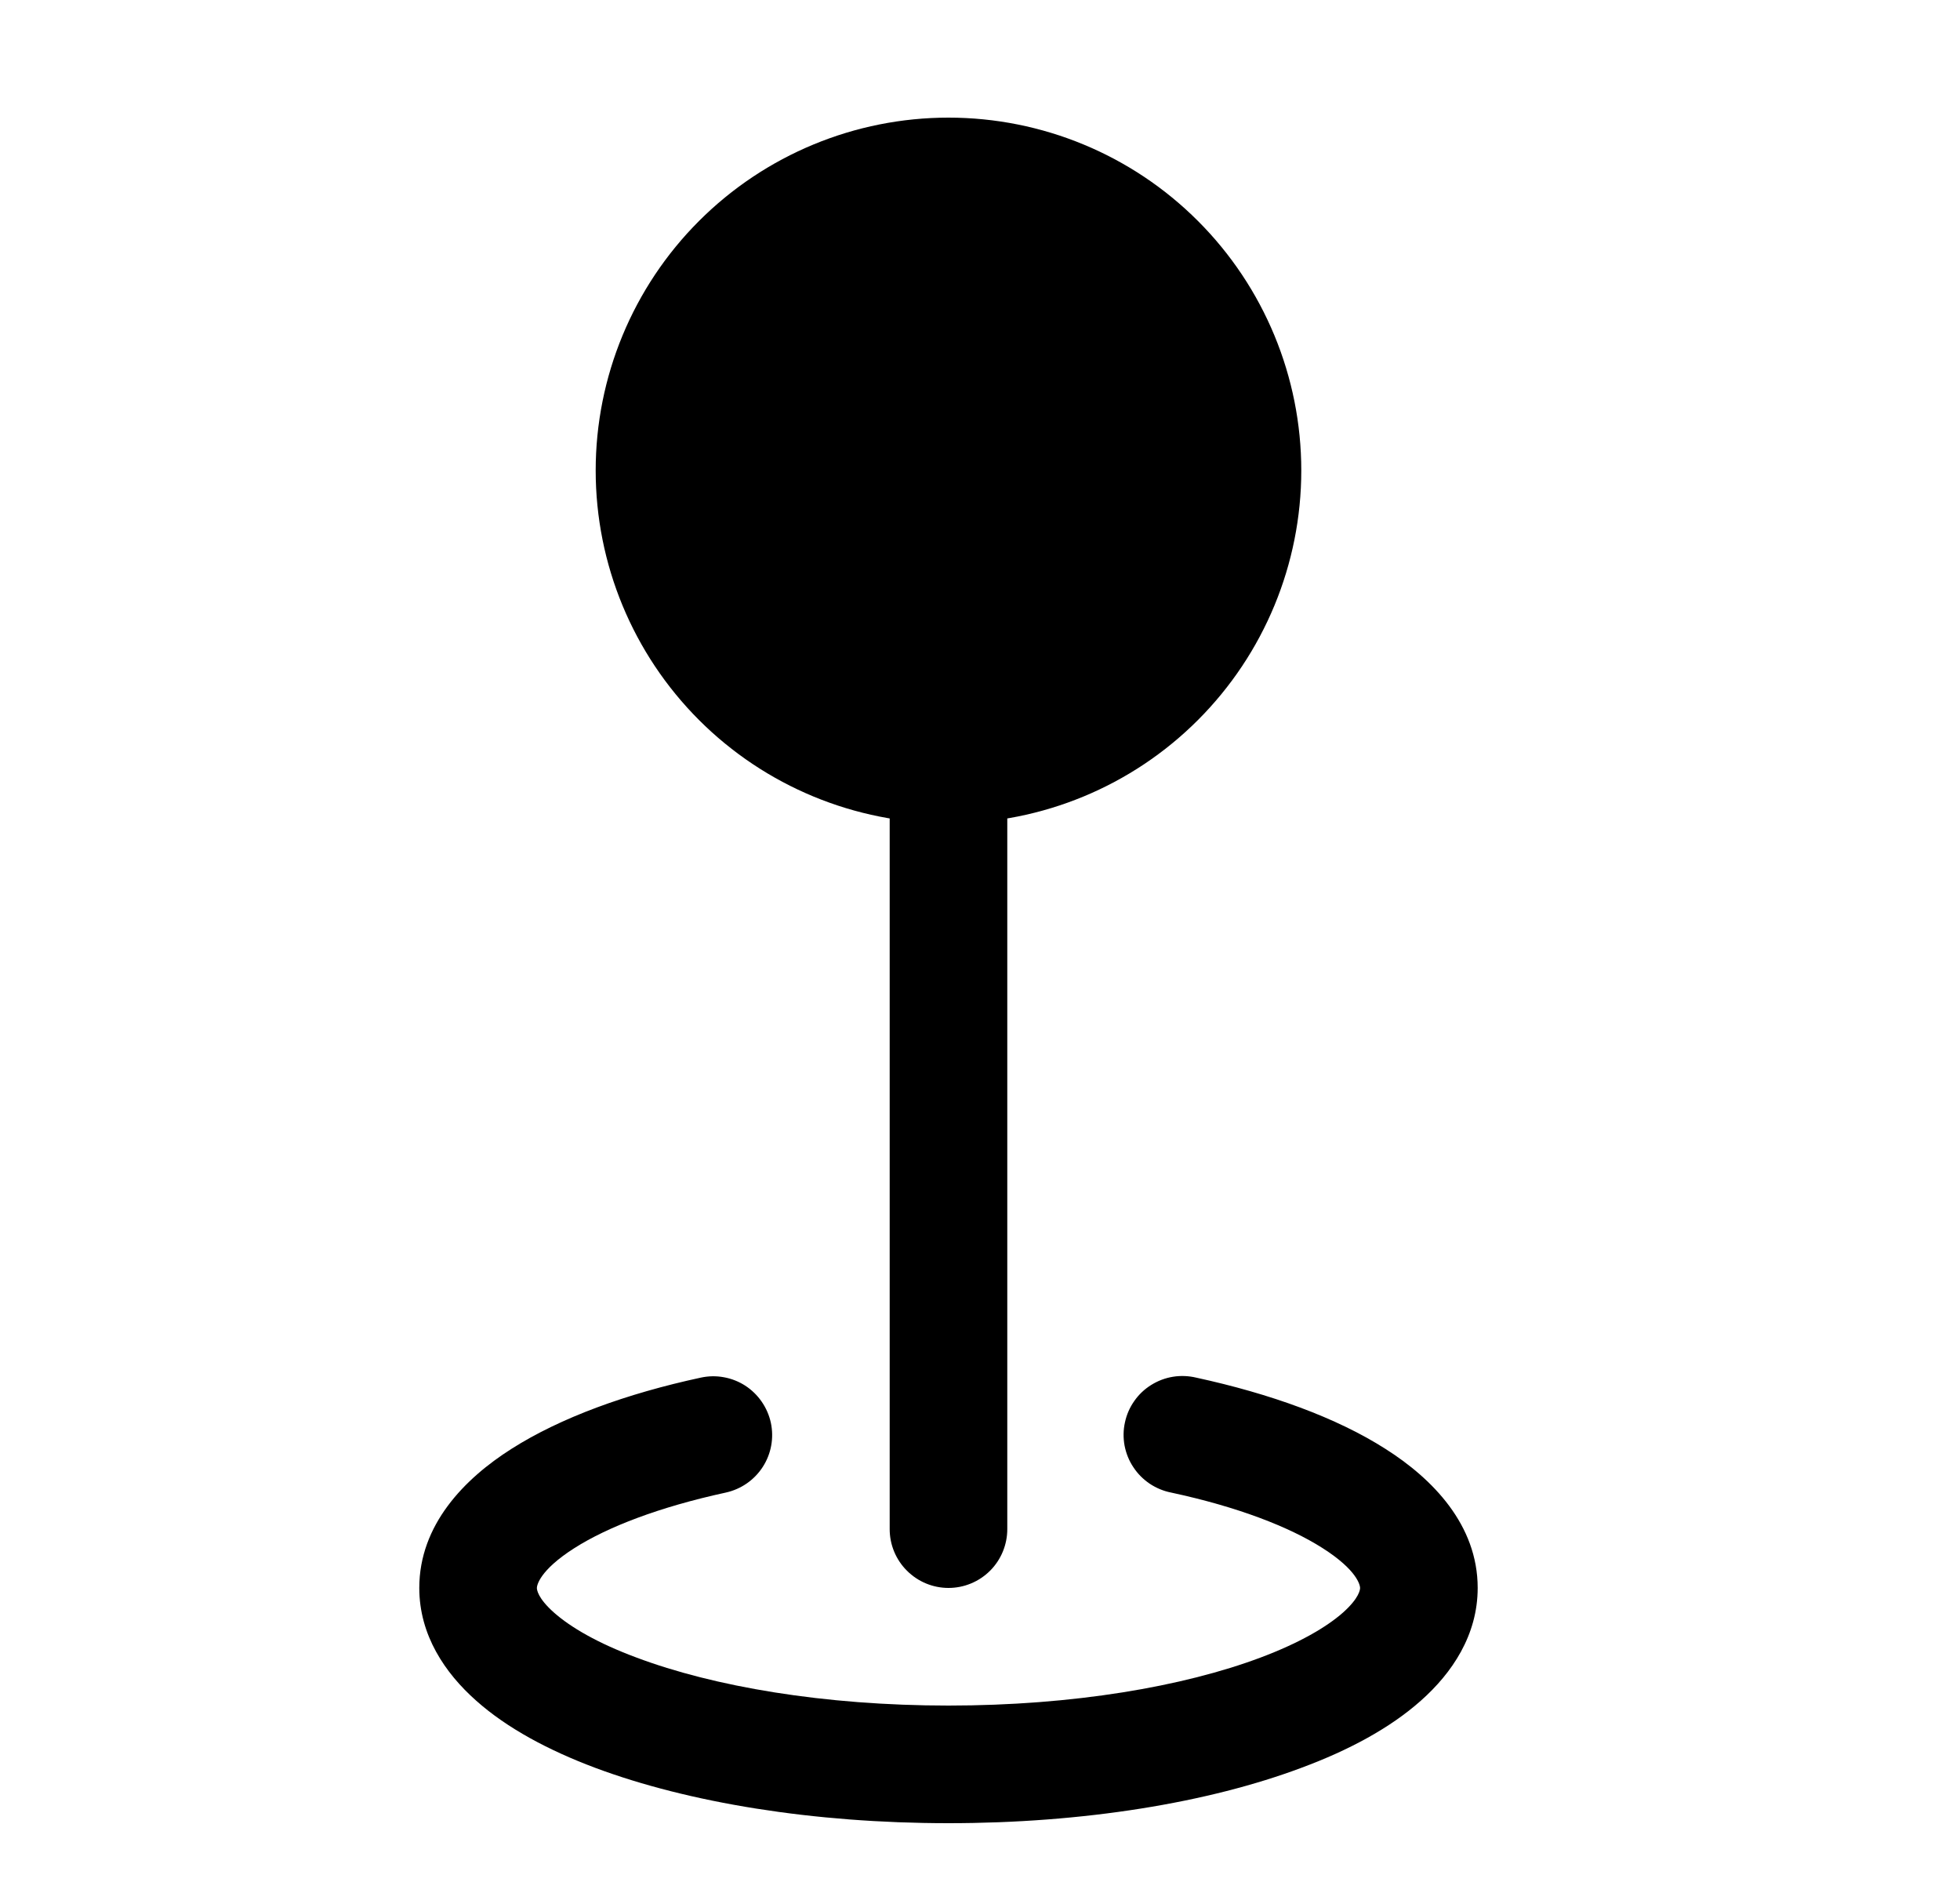
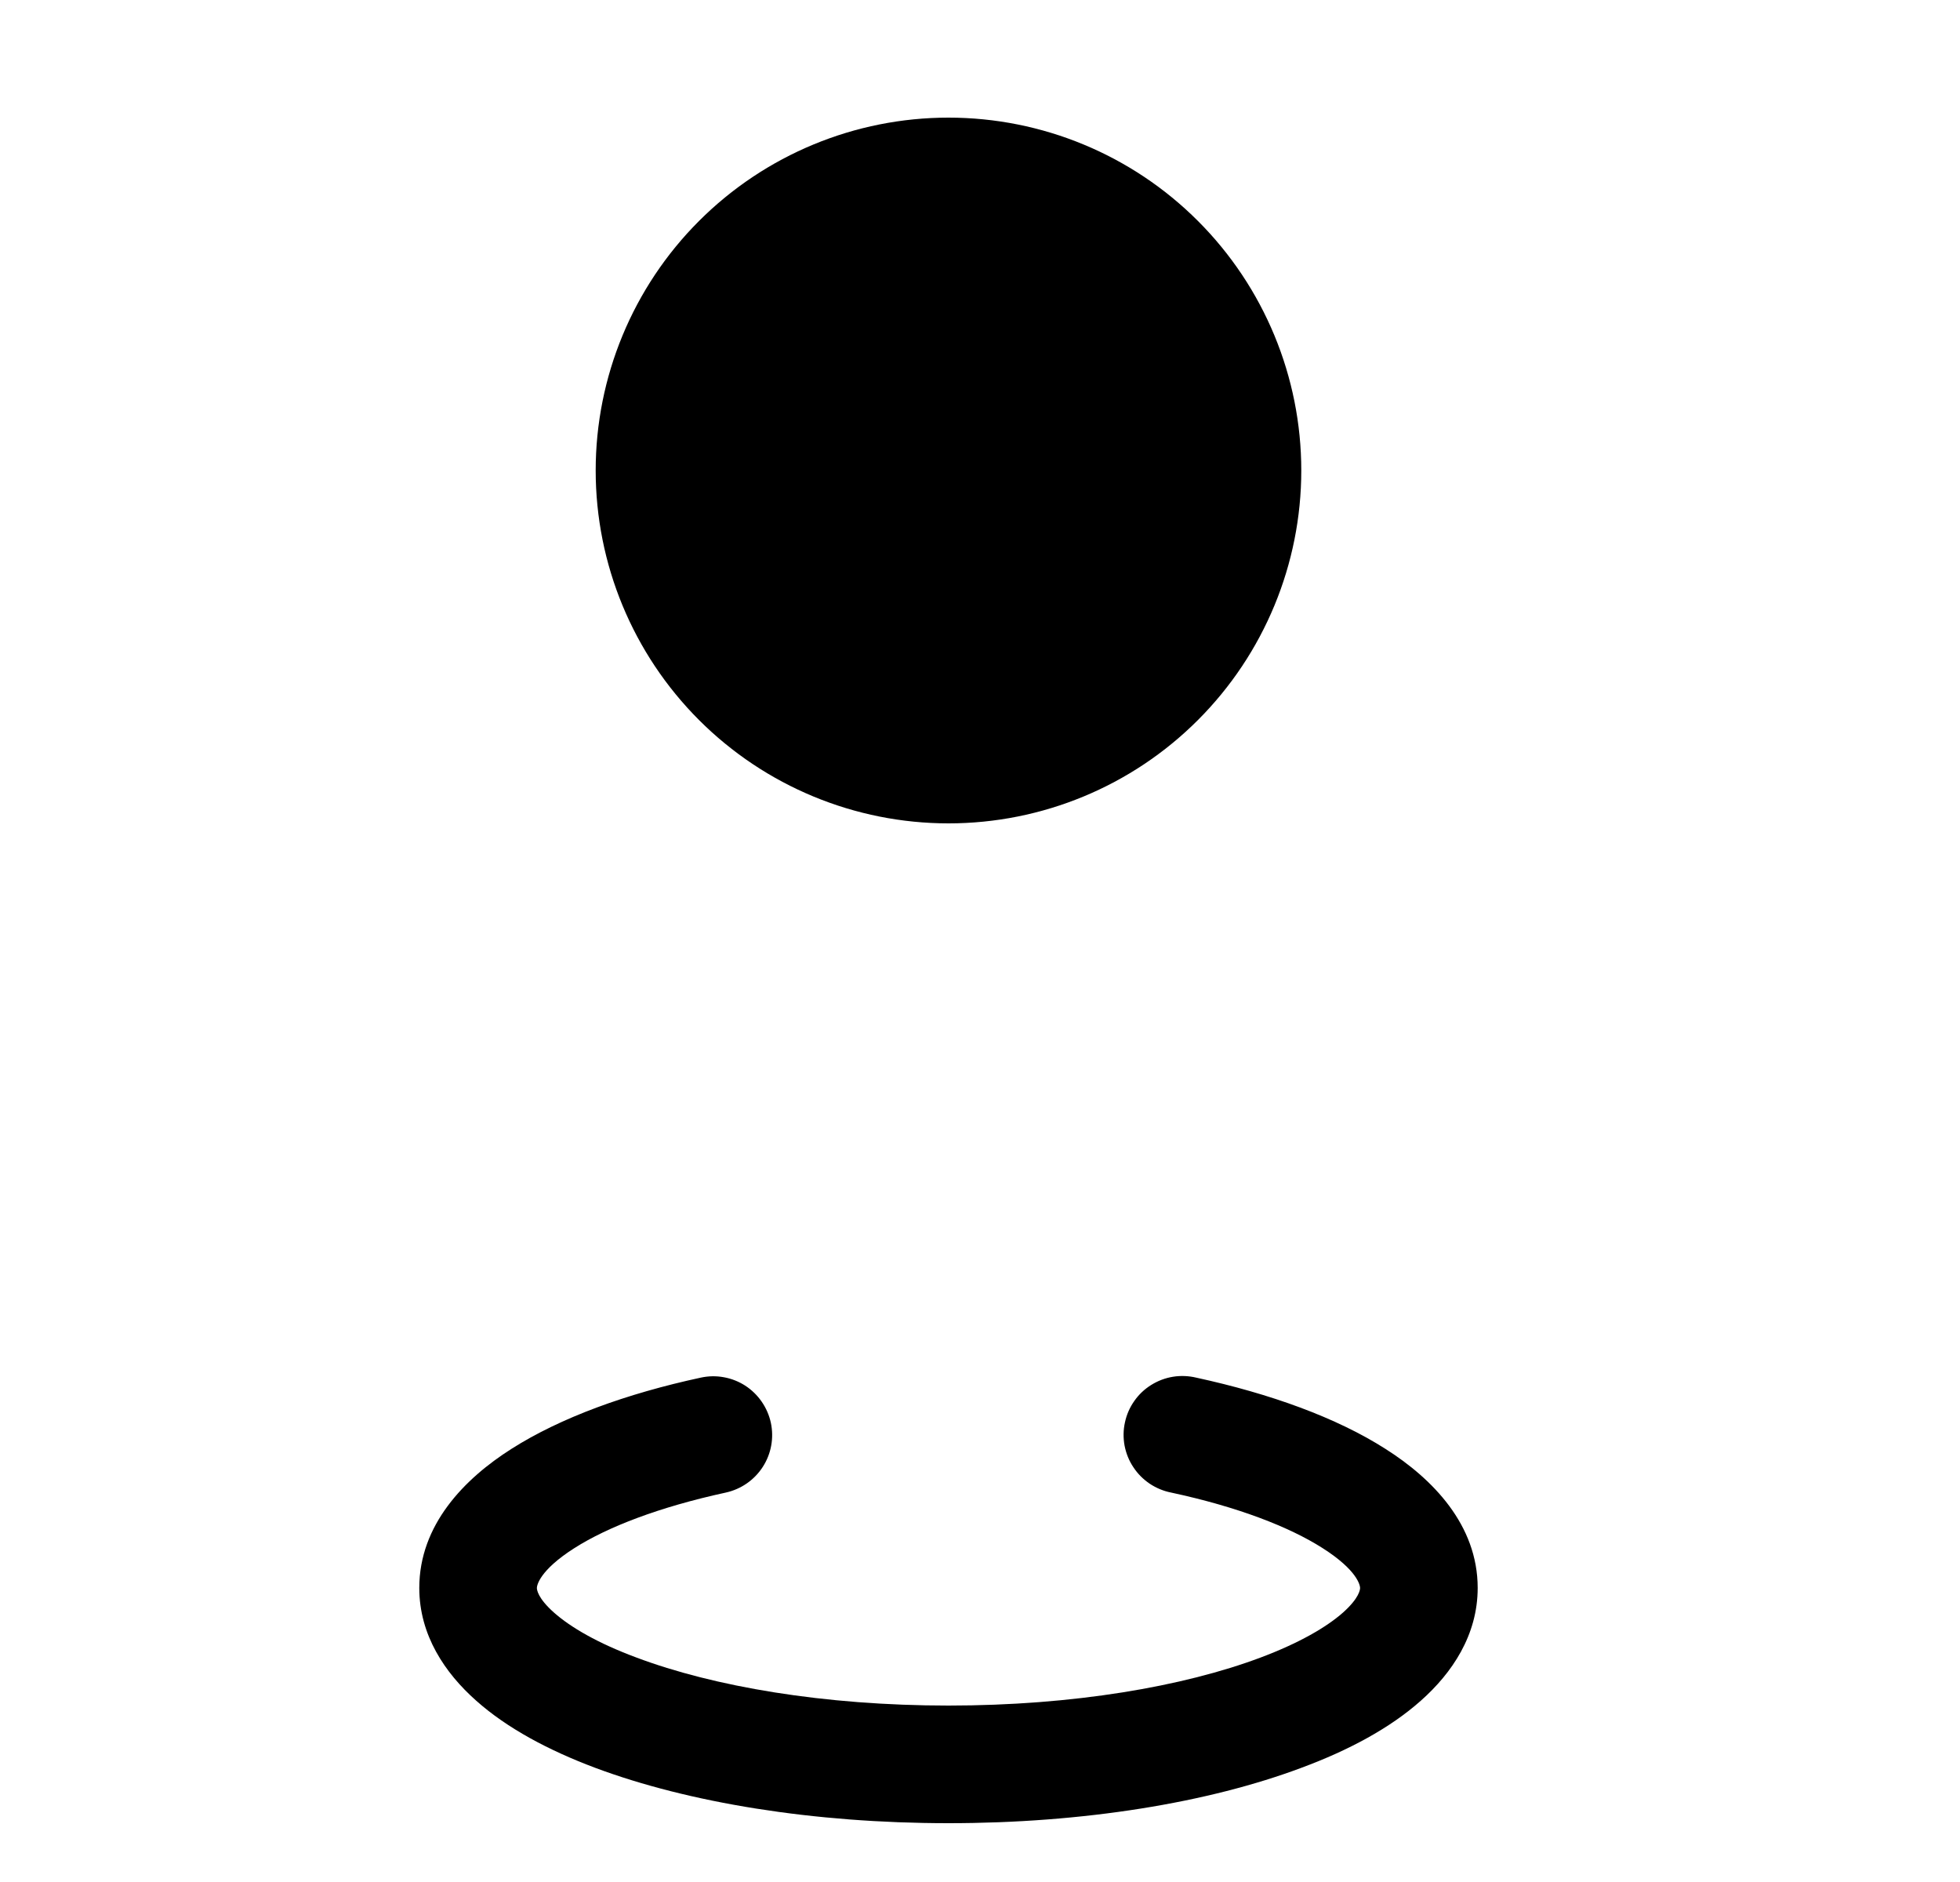
<svg xmlns="http://www.w3.org/2000/svg" width="25" height="24" viewBox="0 0 25 24" fill="none">
  <path d="M16.598 6C16.598 7.193 16.124 8.338 15.28 9.182C14.437 10.026 13.292 10.5 12.098 10.5C10.905 10.5 9.76 10.026 8.916 9.182C8.072 8.338 7.598 7.193 7.598 6C7.598 4.807 8.072 3.662 8.916 2.818C9.76 1.974 10.905 1.5 12.098 1.5C13.292 1.5 14.437 1.974 15.28 2.818C16.124 3.662 16.598 4.807 16.598 6Z" fill="black" />
-   <path d="M11.348 6H12.848V19.5C12.848 19.699 12.769 19.89 12.629 20.03C12.488 20.171 12.297 20.25 12.098 20.25C11.899 20.25 11.709 20.171 11.568 20.03C11.427 19.89 11.348 19.699 11.348 19.5V6Z" fill="black" />
  <path fill-rule="evenodd" clip-rule="evenodd" d="M9.832 18.142C9.874 18.337 9.837 18.54 9.729 18.707C9.621 18.874 9.452 18.991 9.257 19.034C8.41 19.218 7.753 19.471 7.328 19.741C6.875 20.029 6.848 20.223 6.848 20.25C6.848 20.27 6.856 20.378 7.067 20.565C7.277 20.751 7.625 20.955 8.119 21.138C9.101 21.507 10.508 21.75 12.098 21.75C13.688 21.75 15.095 21.507 16.078 21.138C16.571 20.953 16.918 20.751 17.129 20.565C17.339 20.378 17.348 20.27 17.348 20.25C17.348 20.223 17.321 20.029 16.868 19.741C16.444 19.471 15.787 19.216 14.939 19.034C14.841 19.015 14.748 18.976 14.665 18.921C14.582 18.865 14.511 18.794 14.456 18.71C14.4 18.627 14.363 18.533 14.344 18.435C14.326 18.337 14.327 18.236 14.349 18.138C14.37 18.04 14.41 17.948 14.468 17.866C14.525 17.784 14.598 17.715 14.683 17.662C14.768 17.609 14.862 17.573 14.961 17.557C15.059 17.541 15.16 17.545 15.257 17.568C16.202 17.773 17.047 18.078 17.672 18.477C18.272 18.857 18.848 19.445 18.848 20.25C18.848 20.853 18.52 21.336 18.124 21.687C17.728 22.04 17.197 22.322 16.604 22.542C15.415 22.989 13.822 23.25 12.098 23.25C10.375 23.25 8.783 22.989 7.592 22.544C7 22.322 6.469 22.04 6.073 21.687C5.677 21.336 5.348 20.853 5.348 20.25C5.348 19.445 5.924 18.857 6.523 18.477C7.15 18.078 7.993 17.772 8.939 17.568C9.036 17.547 9.135 17.545 9.232 17.563C9.329 17.58 9.422 17.617 9.505 17.67C9.588 17.724 9.659 17.793 9.715 17.874C9.771 17.955 9.811 18.046 9.832 18.142Z" fill="black" />
</svg>